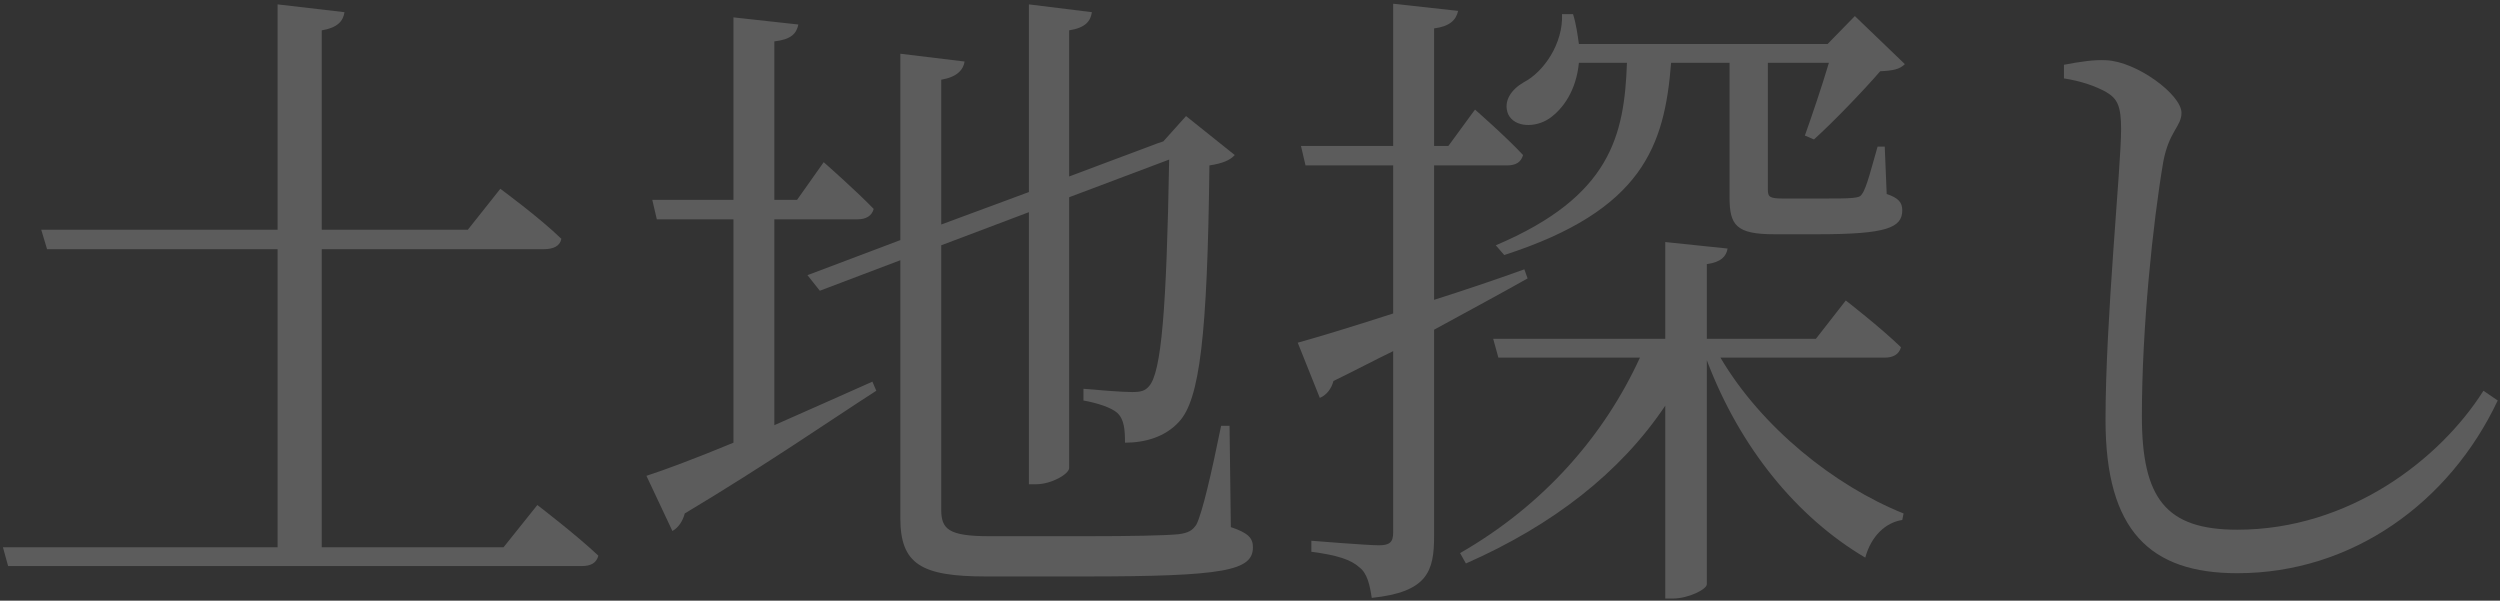
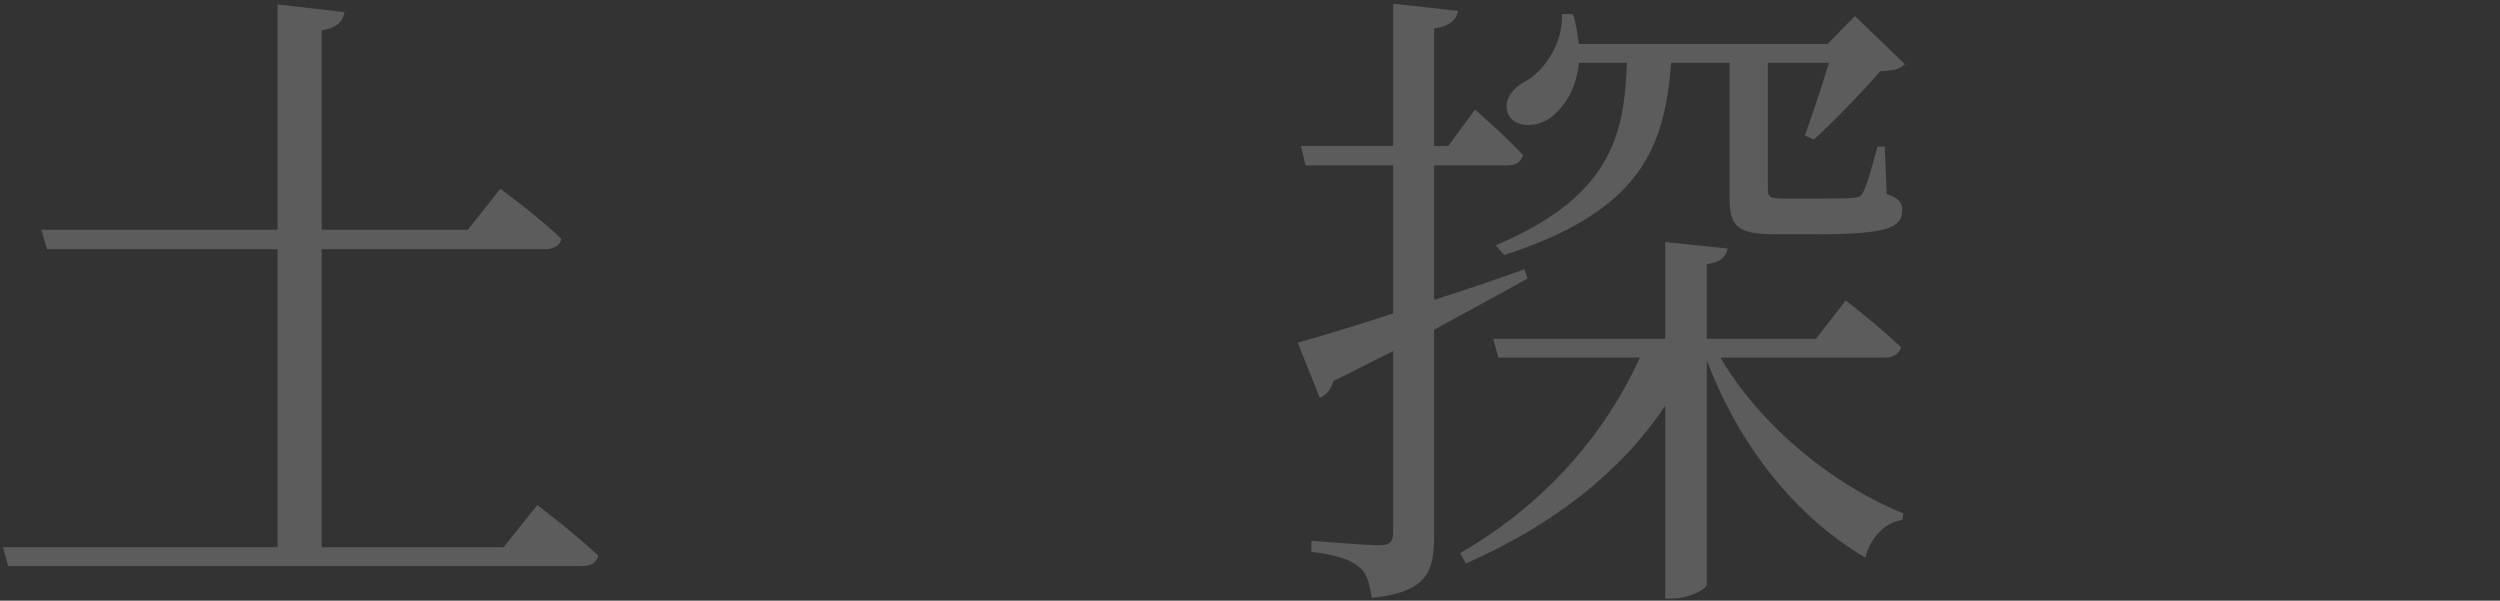
<svg xmlns="http://www.w3.org/2000/svg" width="616" height="148" viewBox="0 0 616 148" fill="none">
  <rect x="0" y="0" width="616" height="148" fill="#333333" stroke="none" />
-   <path opacity="0.2" d="M518.96 22.68C516.4 21.24 512.72 19.96 508.56 19.32V15.96C512.72 15.16 516.08 14.68 518.96 14.84C526.48 15.16 537.52 23.32 537.52 27.8C537.52 31.16 534.48 32.28 533.04 39.8C530.48 54.84 527.76 80.76 527.76 102.52C527.76 122.84 533.68 130.52 551.28 130.52C578.8 130.52 601.2 113.24 611.92 96.28L615.44 98.68C603.6 123.8 579.6 141.24 551.28 141.24C529.84 141.24 518.8 130.84 518.8 103.48C518.8 78.68 522.64 41.08 522.64 31.8C522.64 26.04 521.68 24.28 518.96 22.68Z" fill="white" />
  <path opacity="0.2" d="M400.88 15.48H389.04C388.4 22.2 385.2 26.84 381.68 29.24C378.32 31.48 373.2 31.48 371.6 28.12C370.32 24.92 372.4 22.04 375.44 20.28C380.4 17.72 385.2 10.68 384.88 3.48H387.6C388.4 6.04 388.72 8.6 389.04 10.84H450.32L457.04 3.96L469.36 15.8C468.08 17.08 466.48 17.4 463.28 17.56C459.28 22.2 451.76 30.04 446.96 34.36L444.72 33.4C446.32 28.92 448.88 21.4 450.64 15.48H435.6V46.68C435.6 48.6 436.08 48.92 439.6 48.92H448.24C452.08 48.92 455.12 48.92 456.56 48.76C457.68 48.6 458.32 48.6 458.8 47.8C459.92 46.36 461.2 41.08 462.64 36.12H464.4L464.88 47.8C467.76 48.76 468.72 49.88 468.72 51.8C468.72 56.12 464.88 57.72 447.92 57.72H437.2C427.76 57.72 426.16 55.48 426.16 48.6V15.48H411.76C410.16 35.8 404.88 51.8 370.64 62.84L368.56 60.44C396.88 48.44 400.24 33.4 400.88 15.48ZM375.6 66.36L376.4 68.6C370.16 72.12 362.48 76.28 353.36 81.24V132.12C353.36 140.76 351.76 145.88 338 147.32C337.52 144.12 336.88 141.24 334.96 139.8C332.88 137.88 329.36 136.76 323.12 135.96V133.24C323.12 133.24 336.88 134.36 339.76 134.36C342.48 134.36 343.28 133.56 343.28 131.16V86.52C338.64 88.76 333.84 91.32 328.56 93.88C328.08 95.8 326.8 97.4 325.2 98.04L319.76 84.44C324.4 83.16 332.88 80.6 343.28 77.24V40.76H321.68L320.56 35.96H343.28V0.92L359.28 2.68C358.8 4.92 357.2 6.52 353.36 7V35.96H356.88L363.44 27C363.44 27 370.96 33.56 375.28 38.2C374.8 39.96 373.52 40.76 371.28 40.76H353.36V73.88C360.4 71.64 368.08 69.08 375.6 66.36ZM464.4 88.12H423.92C434 105.24 451.92 119.64 469.04 126.52L468.72 128.12C464.56 128.76 461.04 132.12 459.6 137.4C442.8 127.48 428.72 110.36 420.56 88.76V143.96C420.56 145.24 415.92 147.48 412.24 147.48H410.32V99.96C399.28 116.44 382.64 129.4 361.2 138.84L359.76 136.28C380.4 124.44 395.28 107.32 404.08 88.12H369.2L367.92 83.48H410.32V59.64L425.68 61.24C425.36 63.16 424.08 64.6 420.56 65.08V83.48H447.44L454.8 74.04C454.8 74.04 463.28 80.6 468.4 85.56C467.92 87.32 466.48 88.12 464.4 88.12Z" fill="white" />
-   <path opacity="0.2" d="M190.8 54.04V104.76C198.48 101.4 206.64 97.72 214.96 94.04L215.92 96.28C204.72 103.48 189.04 114.36 168.72 126.52C168.24 128.44 167.12 130.04 165.68 130.84L159.28 117.24C163.76 115.8 171.44 112.92 180.72 109.08V54.04H161.84L160.72 49.24H180.72V4.28L196.72 6.04C196.24 8.28 194.96 9.72 190.8 10.2V49.24H196.4L202.96 39.96C202.96 39.96 210.8 46.84 215.28 51.48C214.8 53.24 213.36 54.04 211.28 54.04H190.8ZM302.96 104.92L303.28 129.88C307.6 131.32 308.72 132.6 308.72 134.84C308.72 140.6 301.84 142.04 267.28 142.04H242.96C226.96 142.04 221.84 139 221.84 127.64V64.12L202 71.64L198.96 67.8L221.84 59.16V13.24L237.68 15.16C237.36 17.24 235.76 19 231.92 19.64V55.32L253.52 47.32V1.08L269.04 3C268.72 5.24 267.44 6.84 263.44 7.48V43.48L285.2 35.32L286.64 34.84L292.24 28.6L304.24 38.2C303.12 39.48 301.2 40.28 298 40.76C297.52 82.84 295.6 98.52 290.48 103.96C287.12 107.64 282.16 109.08 277.2 109.08C277.2 106.04 277.04 103.32 275.28 101.72C273.84 100.44 270.48 99.32 266.96 98.68V95.8C270.64 96.12 276.4 96.6 278.96 96.6C281.2 96.6 282.16 96.28 283.12 95.16C286.16 91.8 287.44 76.28 288.08 39.32L263.44 48.6V115.32C263.44 116.76 259.12 119.32 255.28 119.32H253.52V52.28L231.92 60.44V125.56C231.92 130.36 233.68 132.12 243.76 132.12H267.6C278.8 132.12 286.8 131.96 290.32 131.64C292.88 131.32 293.84 130.68 294.8 129.24C296.24 126.36 298.48 116.76 300.88 104.92H302.96Z" fill="white" />
  <path opacity="0.2" d="M124.08 134.84L132.4 124.44C132.4 124.44 141.84 131.64 147.44 136.92C146.96 138.68 145.68 139.48 143.28 139.48H2L0.72 134.84H68.4V61.4H11.6L10.16 56.6H68.4V1.08L84.88 3C84.56 5.24 83.12 6.84 79.28 7.48V56.6H115.28L123.28 46.52C123.28 46.52 132.88 53.56 138.32 58.84C138 60.6 136.4 61.4 134 61.4H79.28V134.84H124.08Z" fill="white" />
</svg>